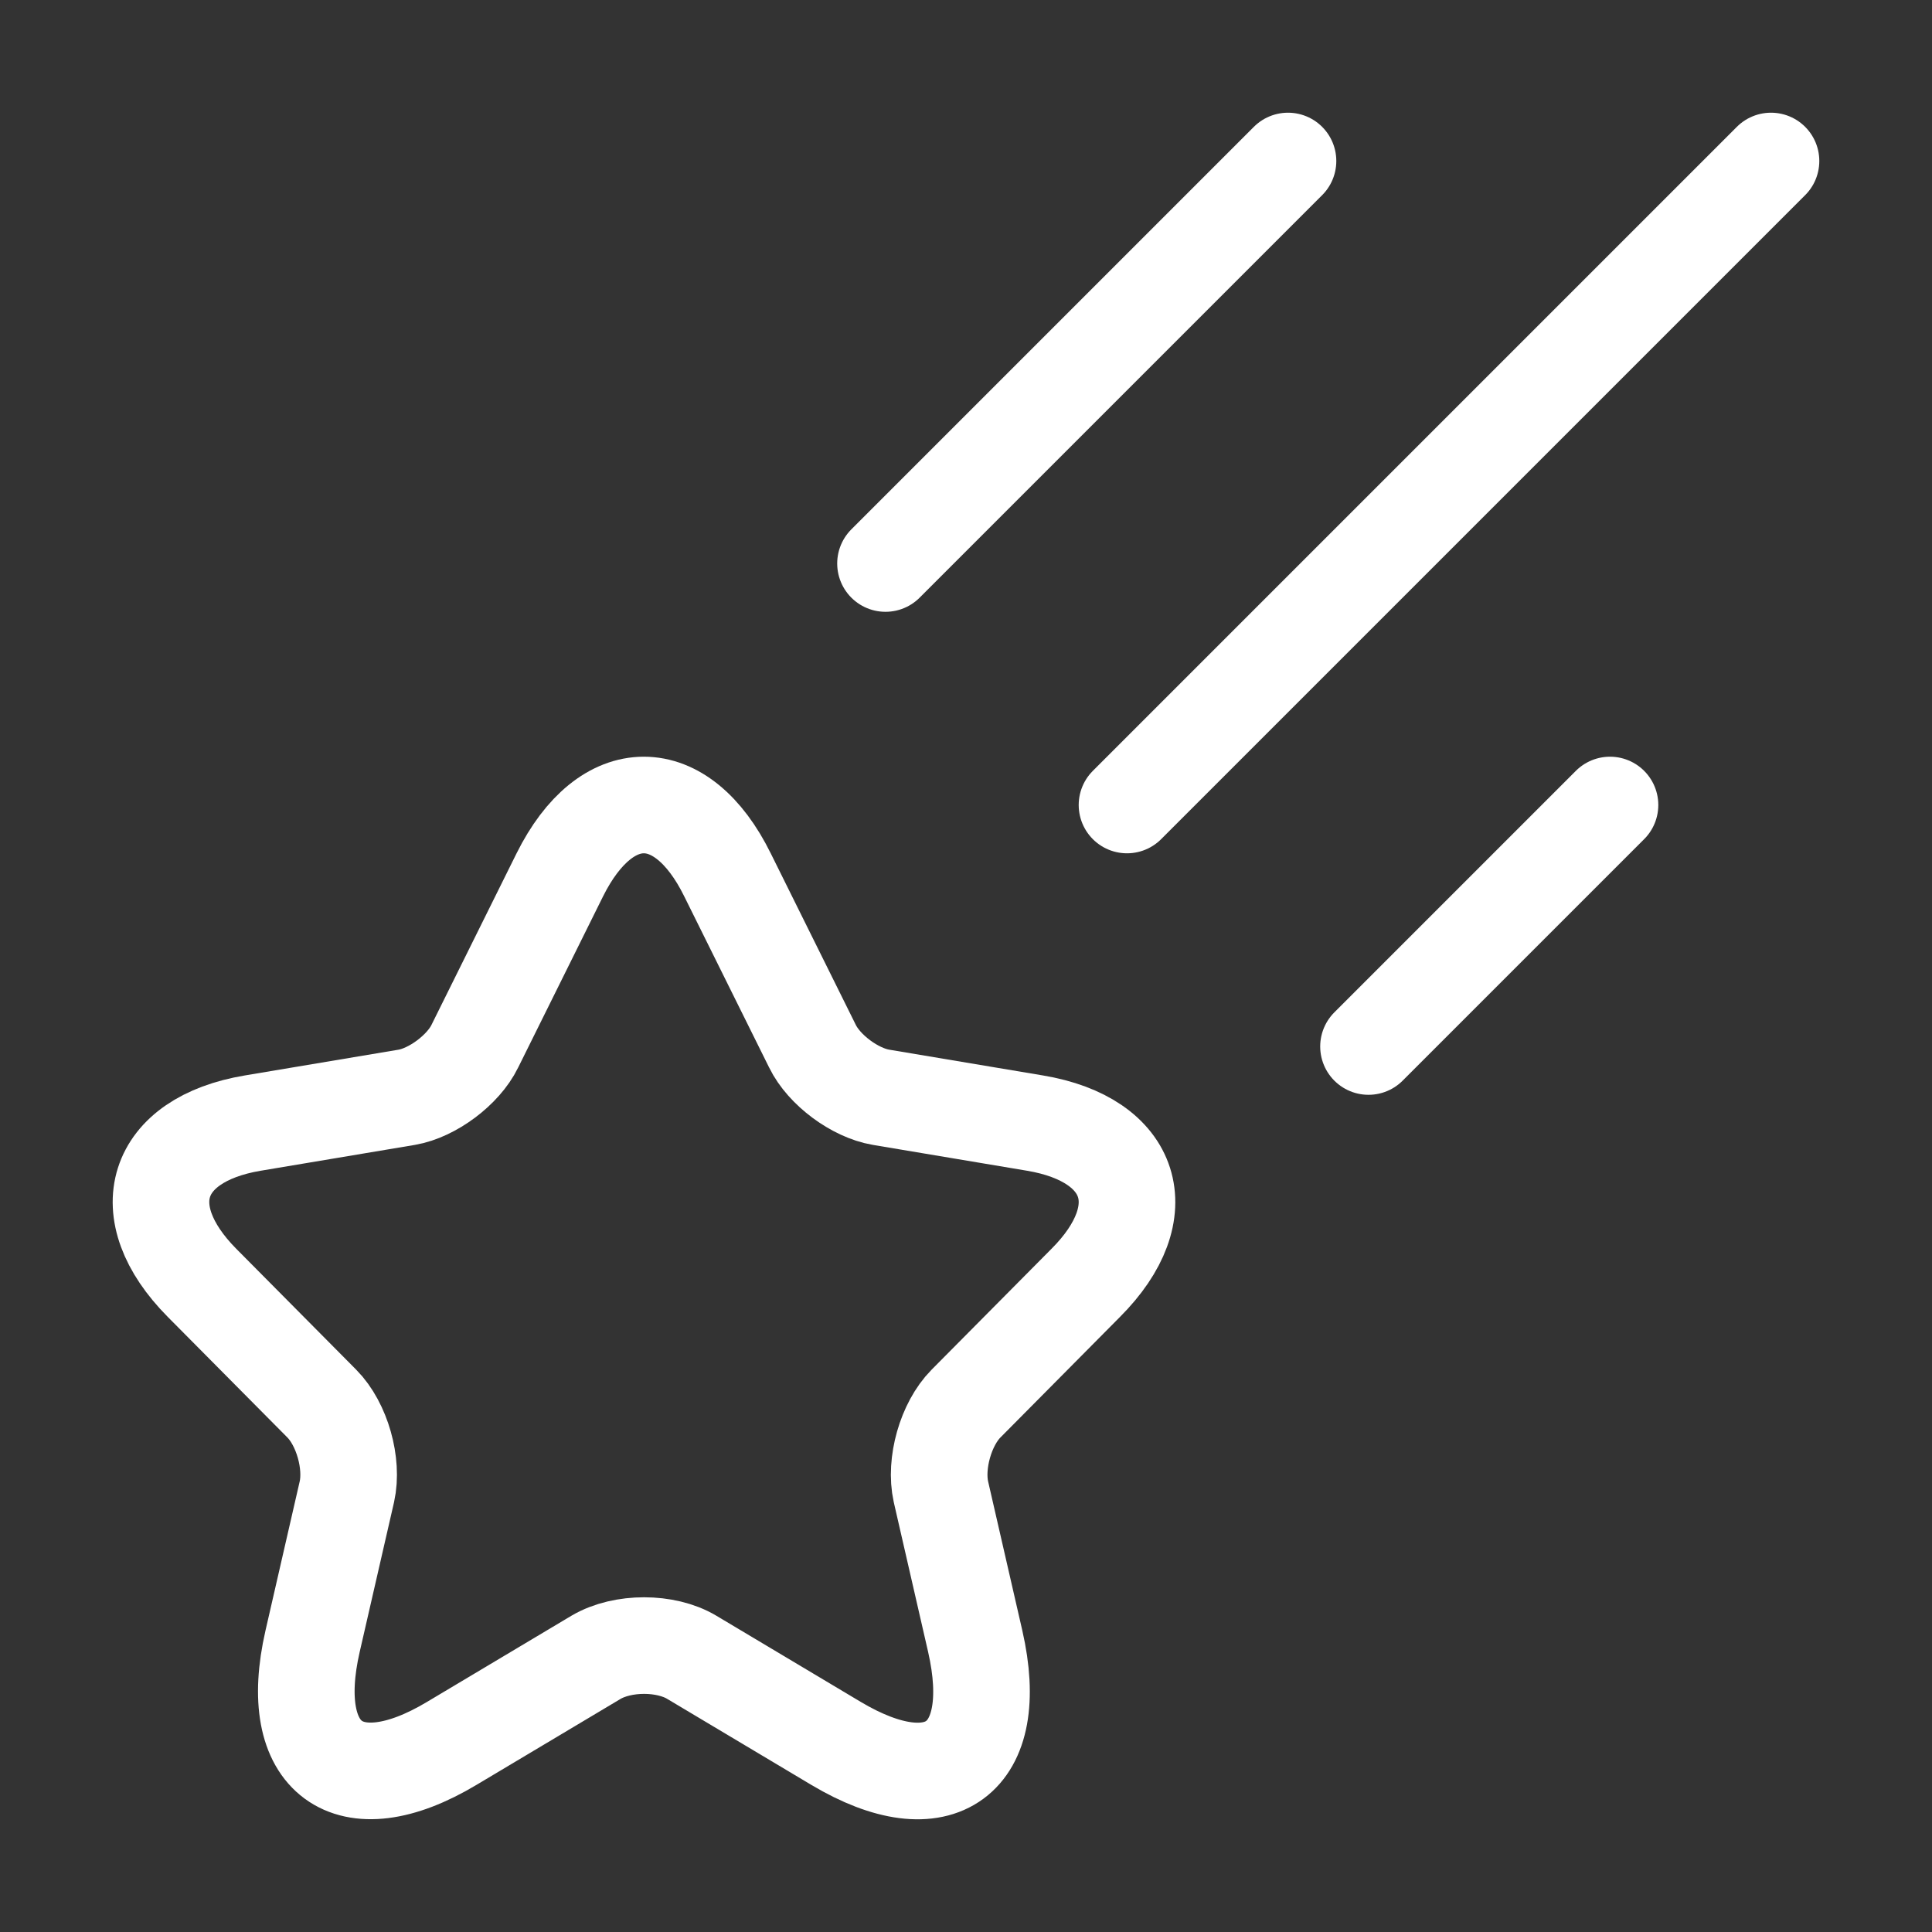
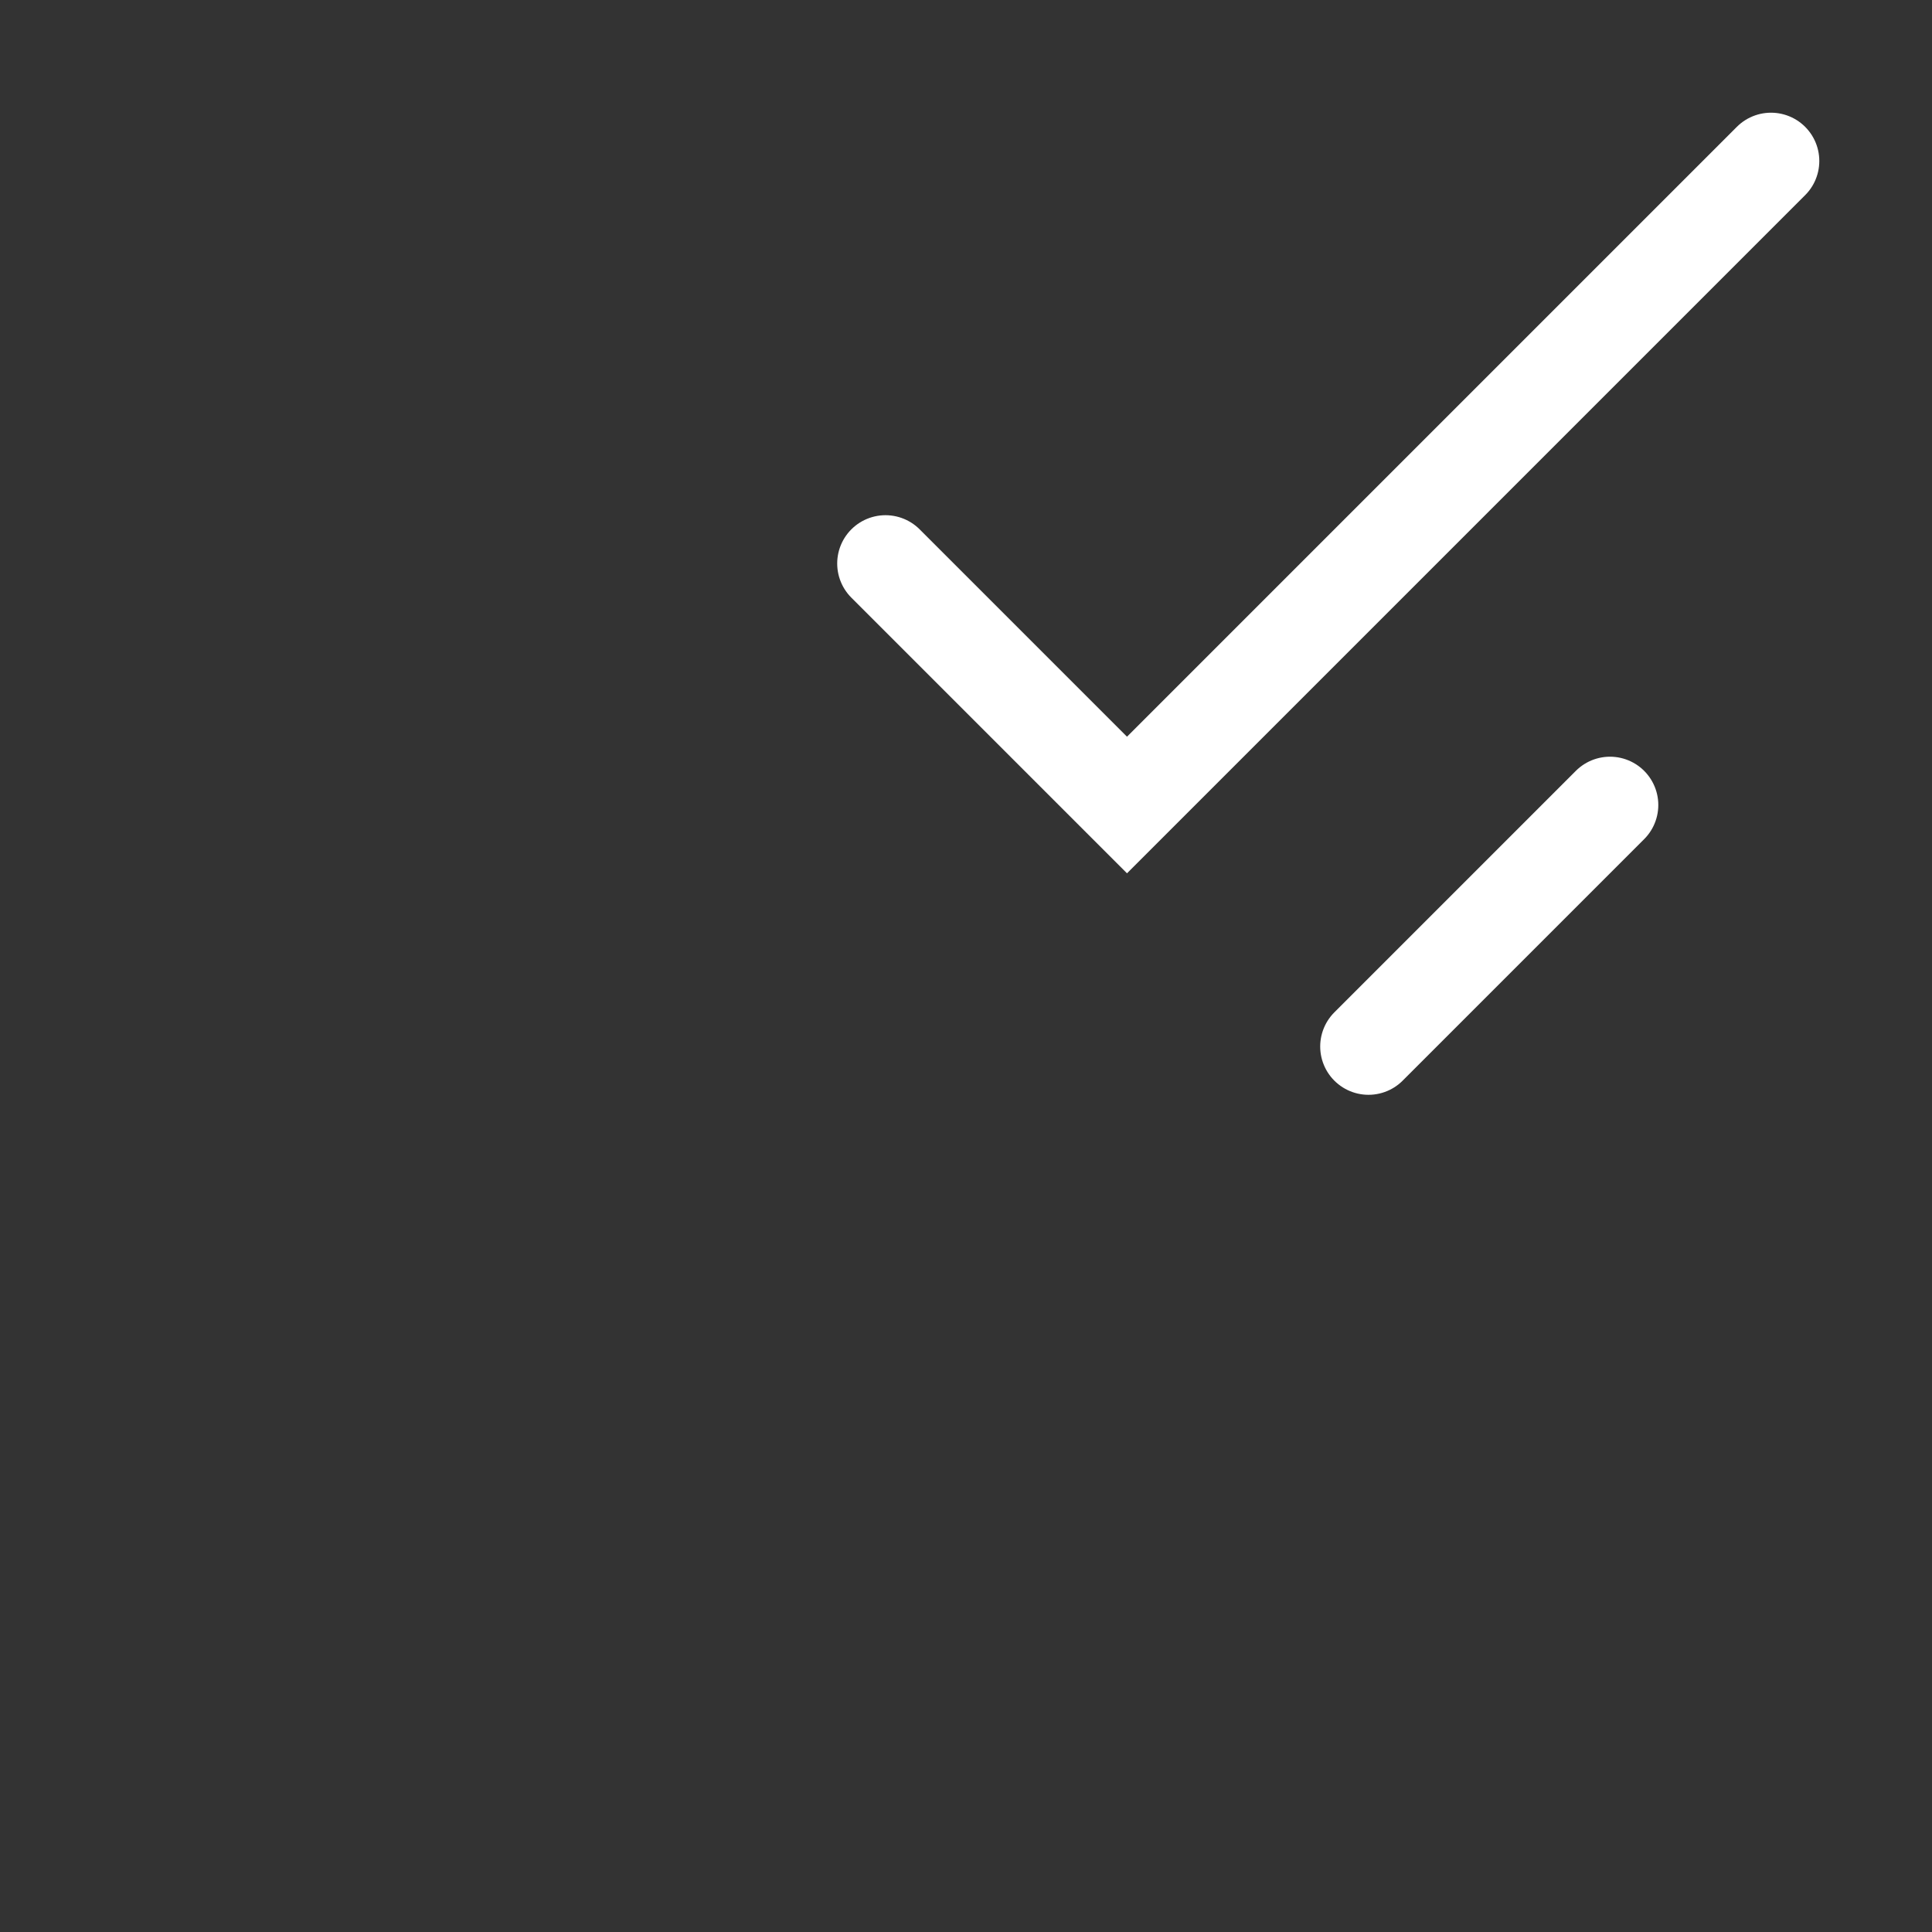
<svg xmlns="http://www.w3.org/2000/svg" width="60" height="60" viewBox="0 0 60 60" fill="none">
  <rect x="0" y="0" width="60" height="60" fill="#333333" stroke="none" />
-   <path d="M22.591 27.166L25.231 32.489C25.591 33.23 26.551 33.941 27.361 34.077L32.145 34.879C35.205 35.393 35.925 37.631 33.72 39.839L30.001 43.589C29.371 44.224 29.026 45.449 29.221 46.326L30.286 50.969C31.125 54.644 29.191 56.065 25.966 54.144L21.482 51.468C20.672 50.984 19.337 50.984 18.512 51.468L14.027 54.144C10.818 56.065 8.868 54.628 9.708 50.969L10.773 46.326C10.968 45.449 10.623 44.224 9.993 43.589L6.273 39.839C4.083 37.631 4.788 35.393 7.848 34.879L12.633 34.077C13.428 33.941 14.387 33.23 14.747 32.489L17.387 27.166C18.827 24.278 21.167 24.278 22.591 27.166Z" stroke="white" stroke-width="3" stroke-linecap="round" stroke-linejoin="round" />
-   <path d="M55 5L35 25M40 5L27.5 17.5M50 25L42.5 32.5" stroke="white" stroke-width="3" stroke-linecap="round" />
+   <path d="M55 5L35 25L27.5 17.5M50 25L42.5 32.5" stroke="white" stroke-width="3" stroke-linecap="round" />
</svg>